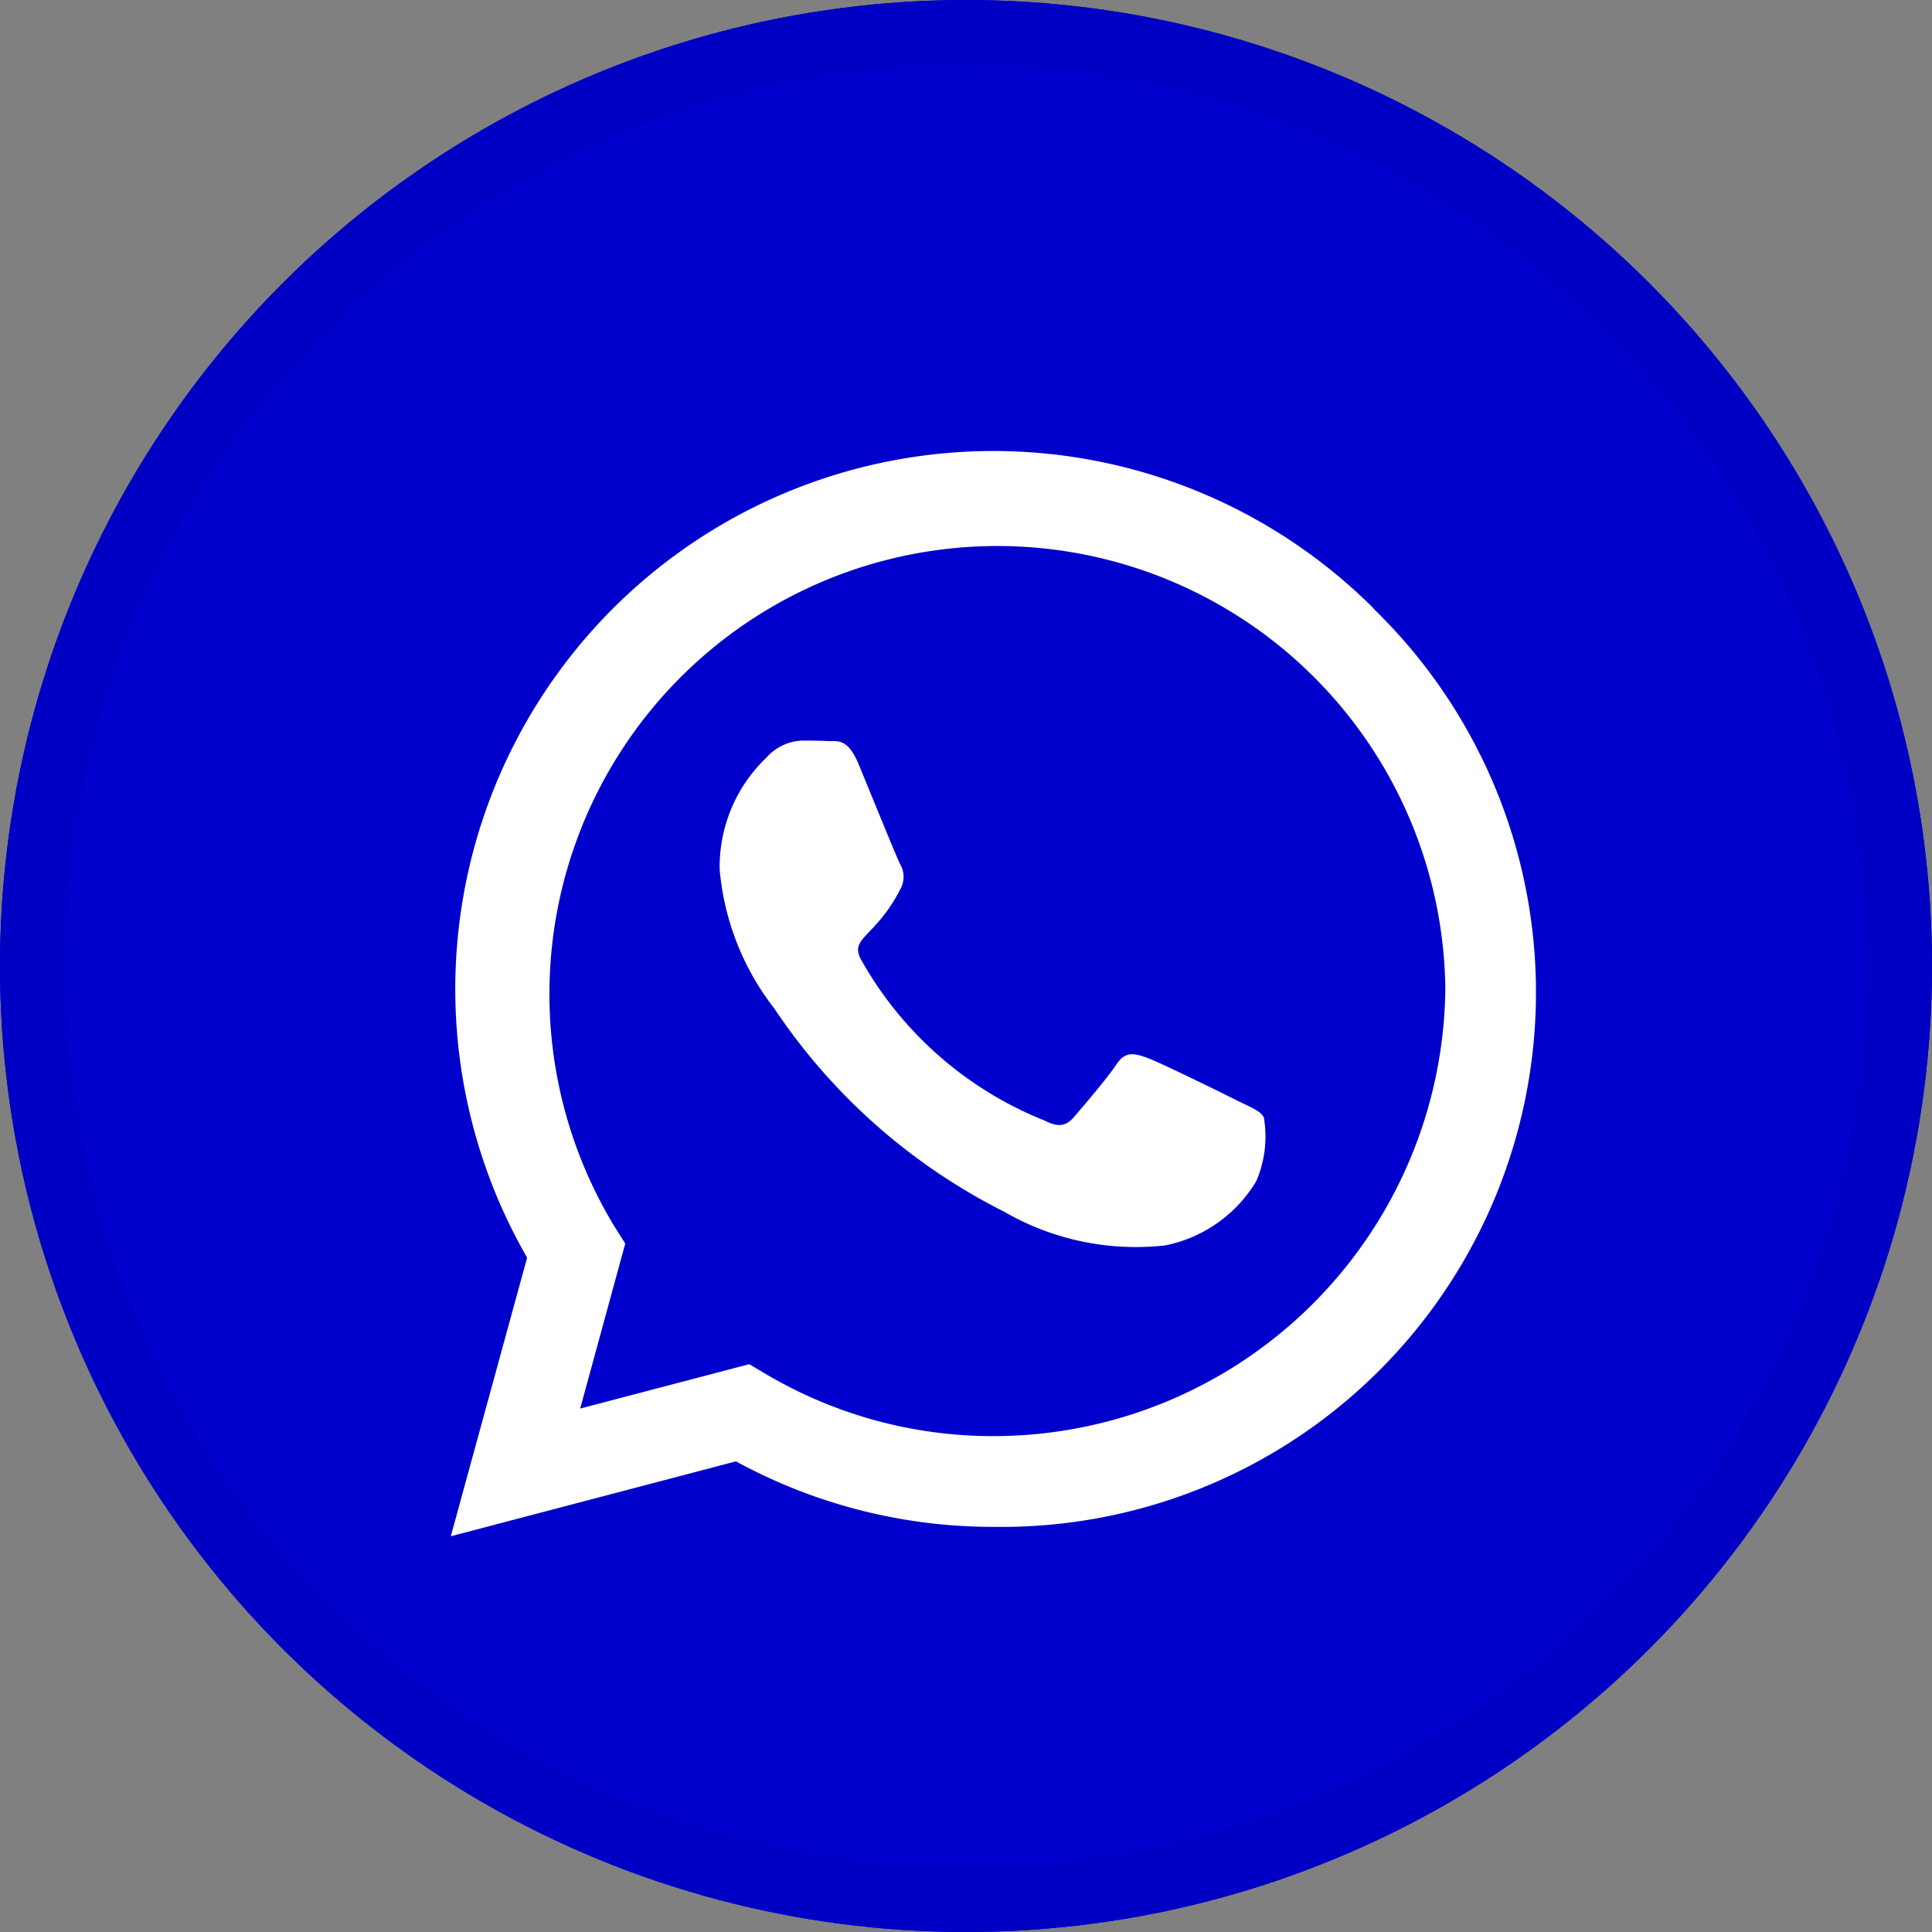
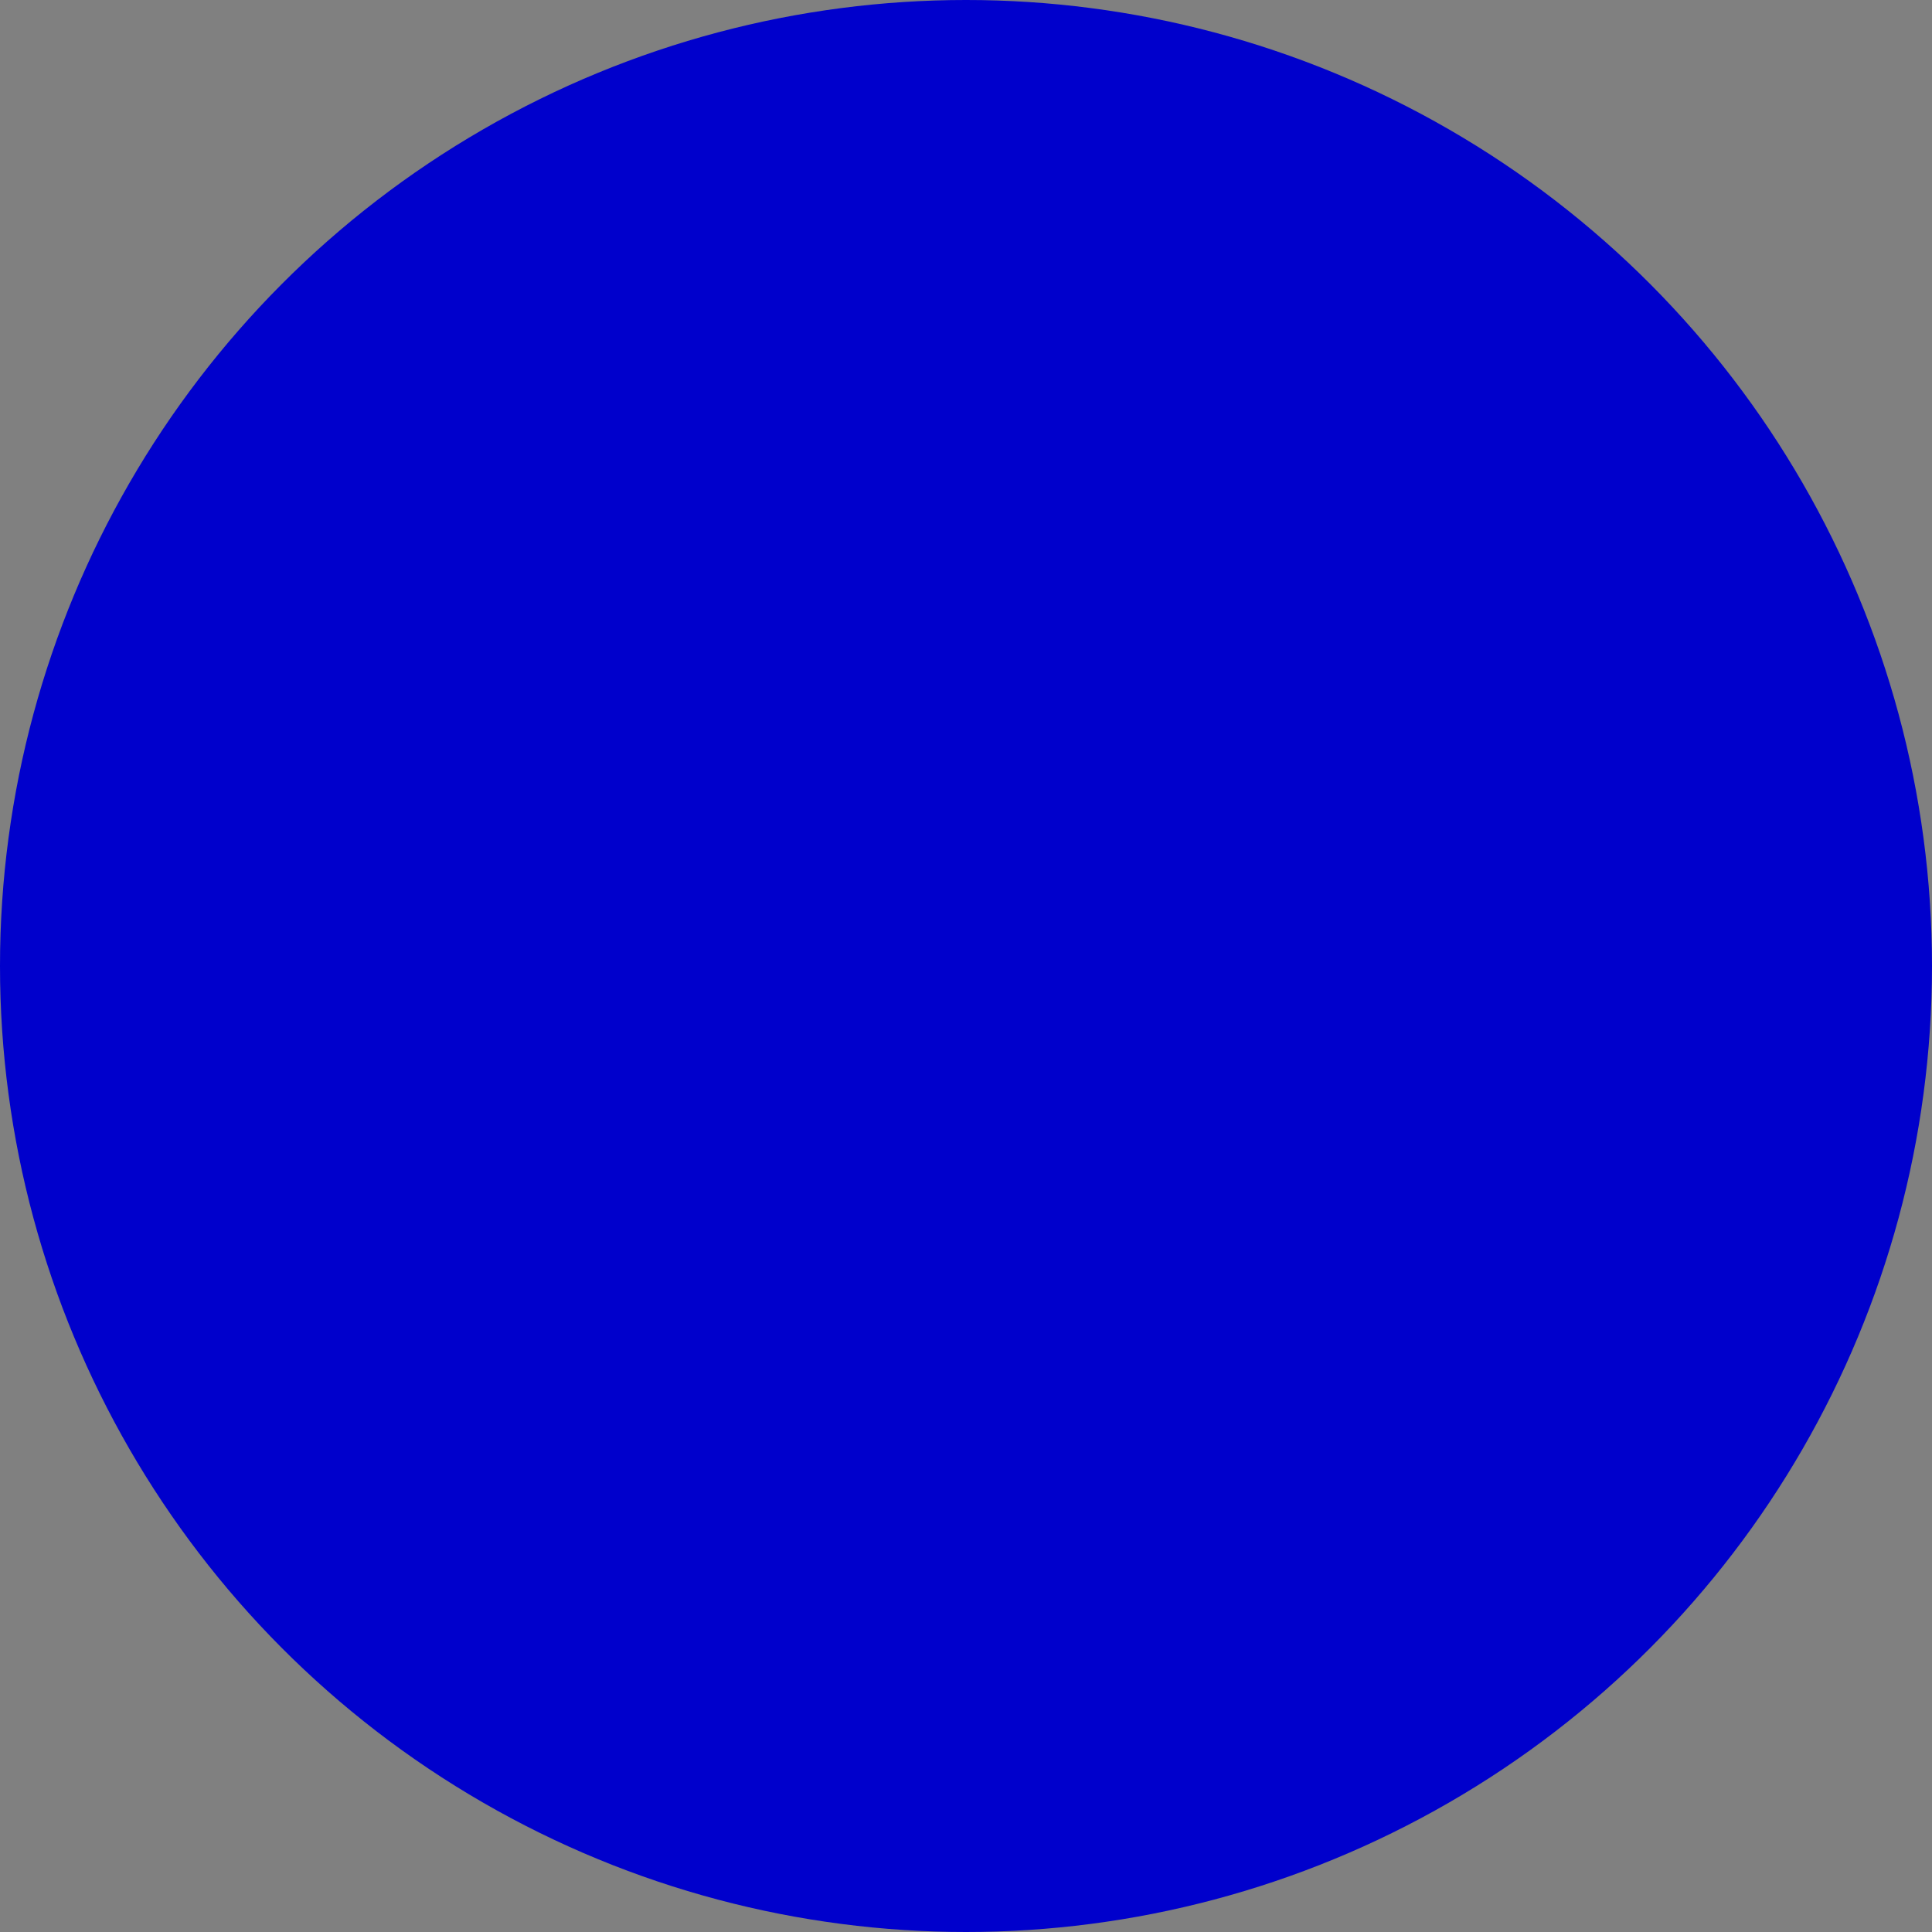
<svg xmlns="http://www.w3.org/2000/svg" width="30" height="30" viewBox="0 0 30 30">
  <rect x="0" y="0" width="30" height="30" fill="#808080" stroke="none" />
  <g id="Grupo_1356" data-name="Grupo 1356" transform="translate(-17387 -4130)">
    <g id="Grupo_1253" data-name="Grupo 1253" transform="translate(17386.828 4130)">
      <g id="Elipse_17" data-name="Elipse 17" transform="translate(0.172)" fill="#00c" stroke="#0000c4" stroke-width="1">
        <circle cx="15" cy="15" r="15" stroke="none" />
-         <circle cx="15" cy="15" r="14.5" fill="none" />
      </g>
    </g>
-     <path id="whatsapp" d="M14.331,34.449A8.355,8.355,0,0,0,1.185,44.529L0,48.855l4.428-1.163A8.327,8.327,0,0,0,8.42,48.709h0a8.3,8.3,0,0,0,5.907-14.259ZM8.424,47.3a6.93,6.93,0,0,1-3.537-.967l-.252-.15-2.626.689.7-2.562-.166-.263a6.956,6.956,0,1,1,12.9-3.691A7.02,7.02,0,0,1,8.424,47.3Zm3.808-5.2c-.207-.105-1.234-.61-1.426-.677s-.331-.105-.47.105-.538.677-.662.82-.245.158-.451.053A5.681,5.681,0,0,1,6.381,39.92c-.214-.369.214-.342.613-1.14a.387.387,0,0,0-.019-.365c-.053-.105-.47-1.132-.643-1.55s-.342-.35-.47-.357-.26-.008-.4-.008a.773.773,0,0,0-.557.26,2.345,2.345,0,0,0-.73,1.742,4.089,4.089,0,0,0,.85,2.16,9.326,9.326,0,0,0,3.567,3.153,4.084,4.084,0,0,0,2.506.523,2.138,2.138,0,0,0,1.407-.993,1.745,1.745,0,0,0,.12-.993C12.578,42.256,12.438,42.2,12.232,42.1Z" transform="translate(17394 4105)" fill="#fff" />
  </g>
</svg>